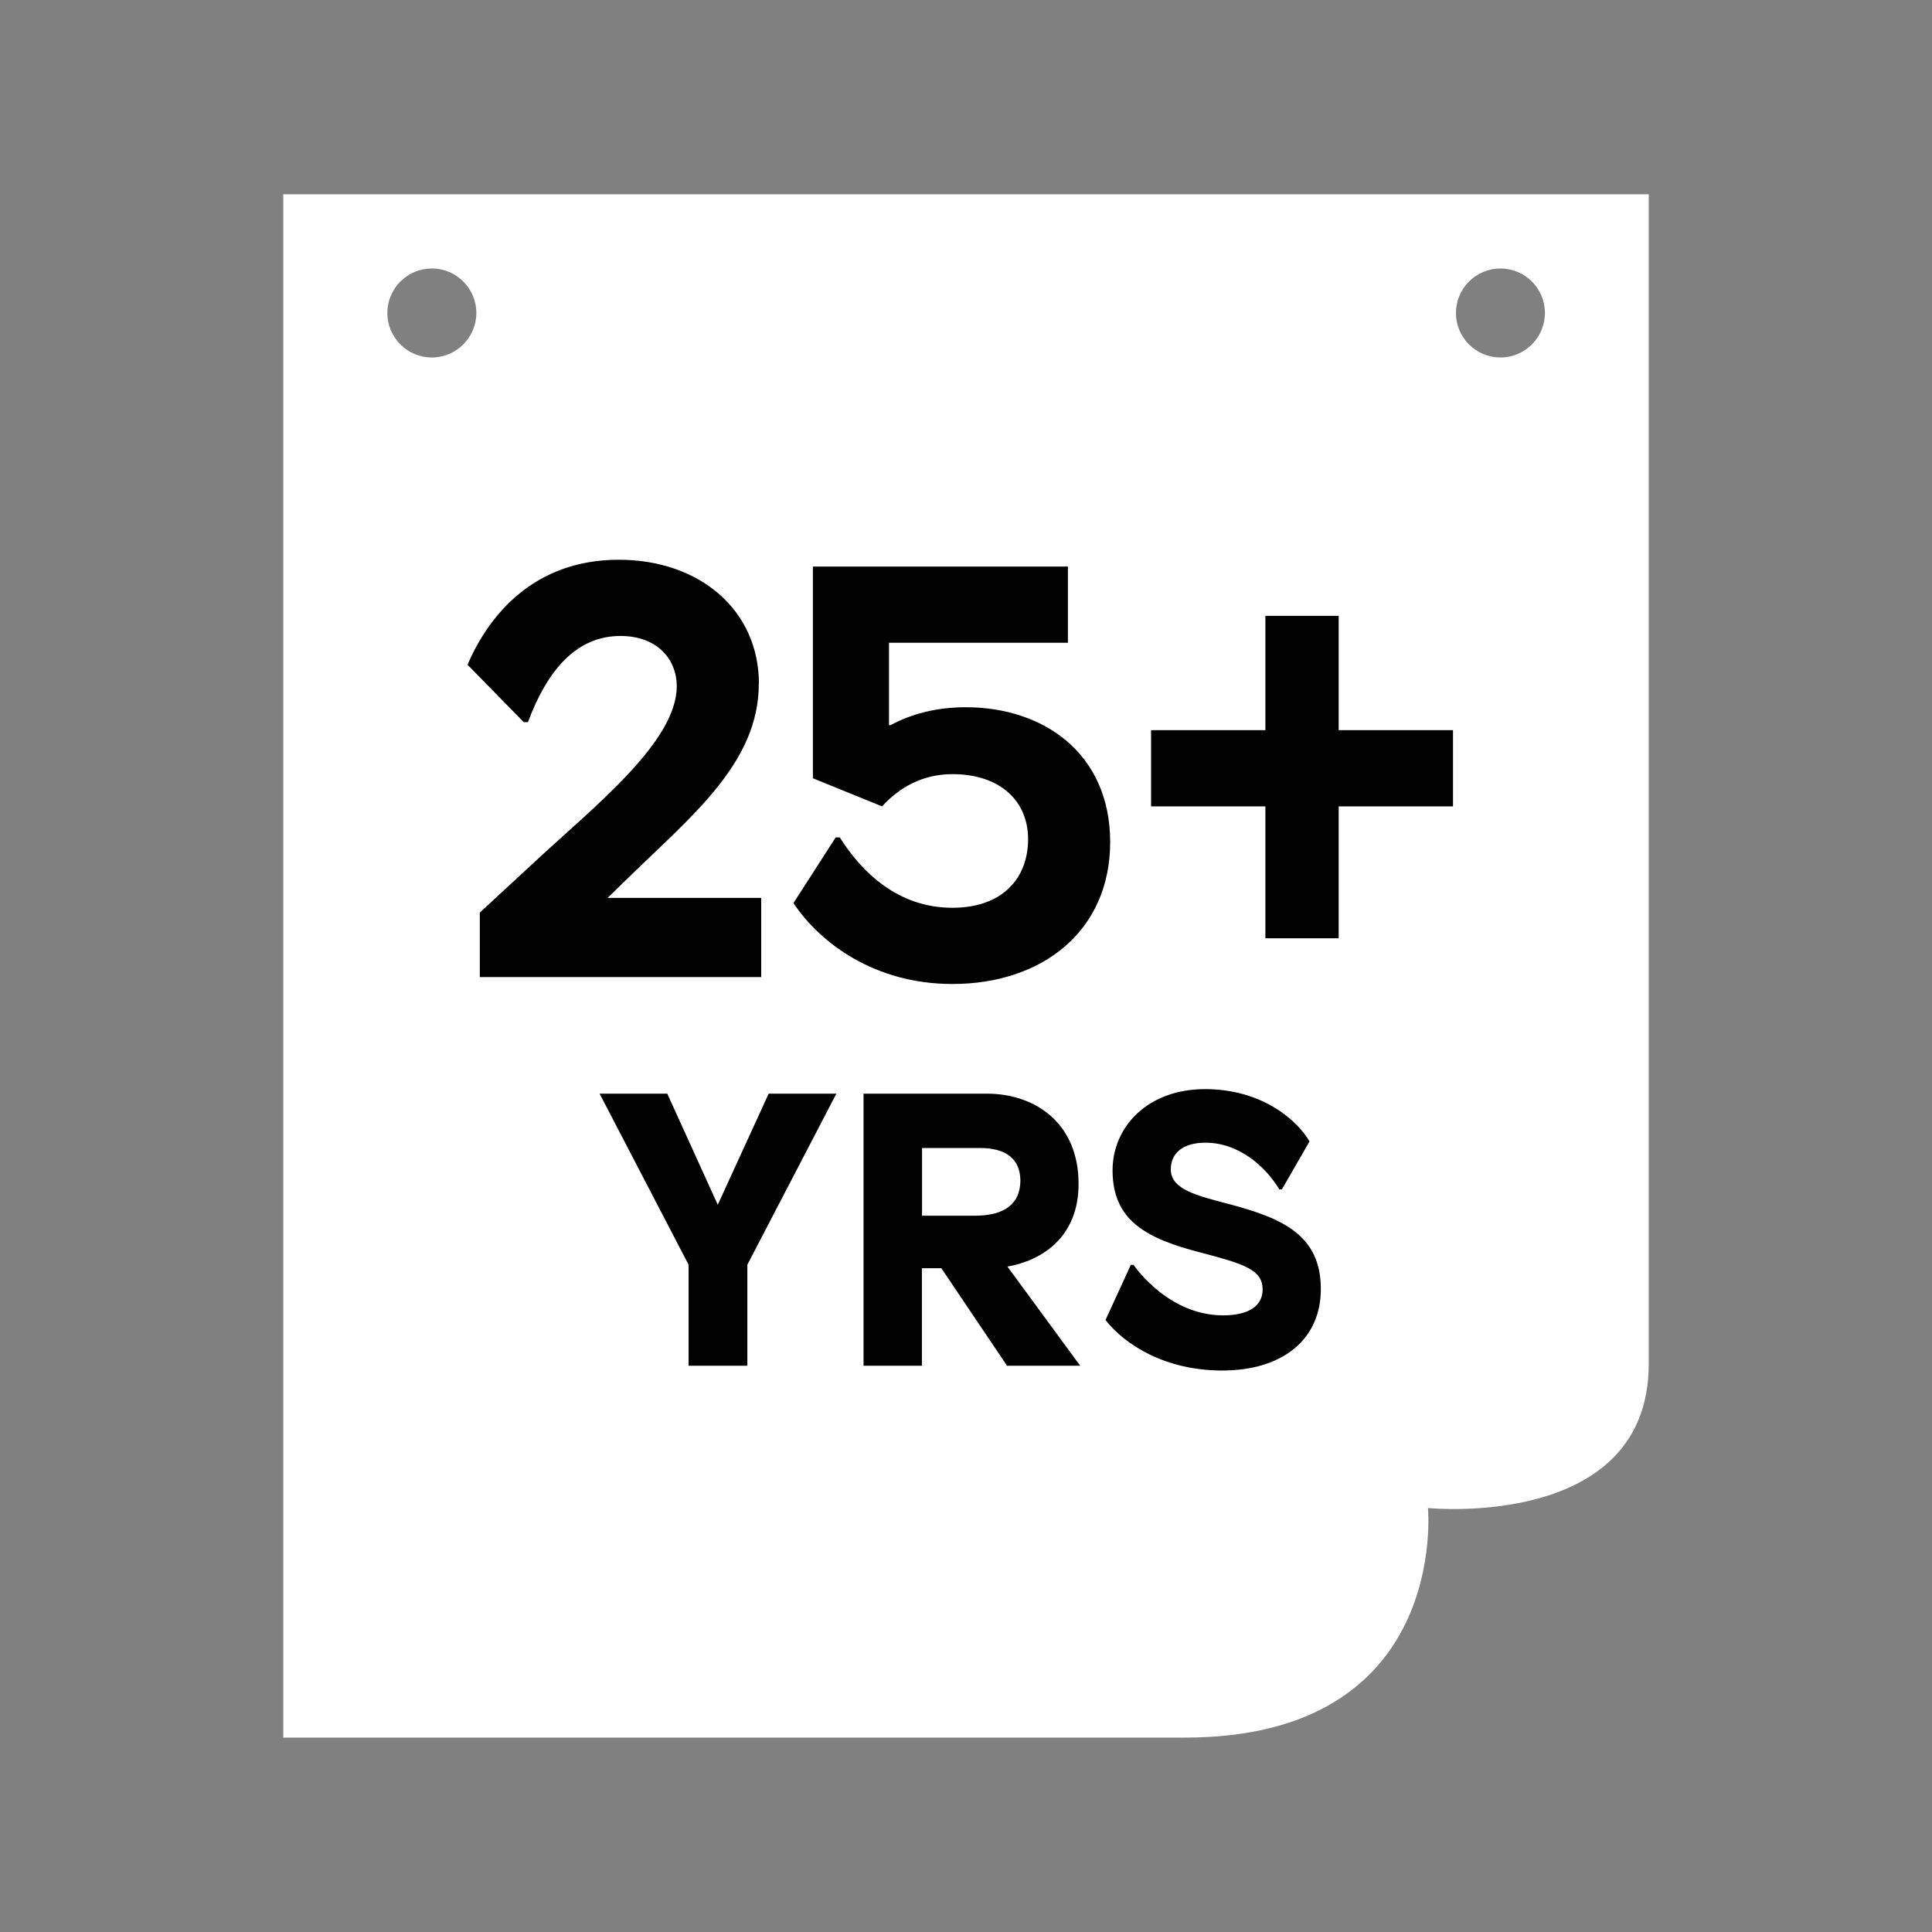
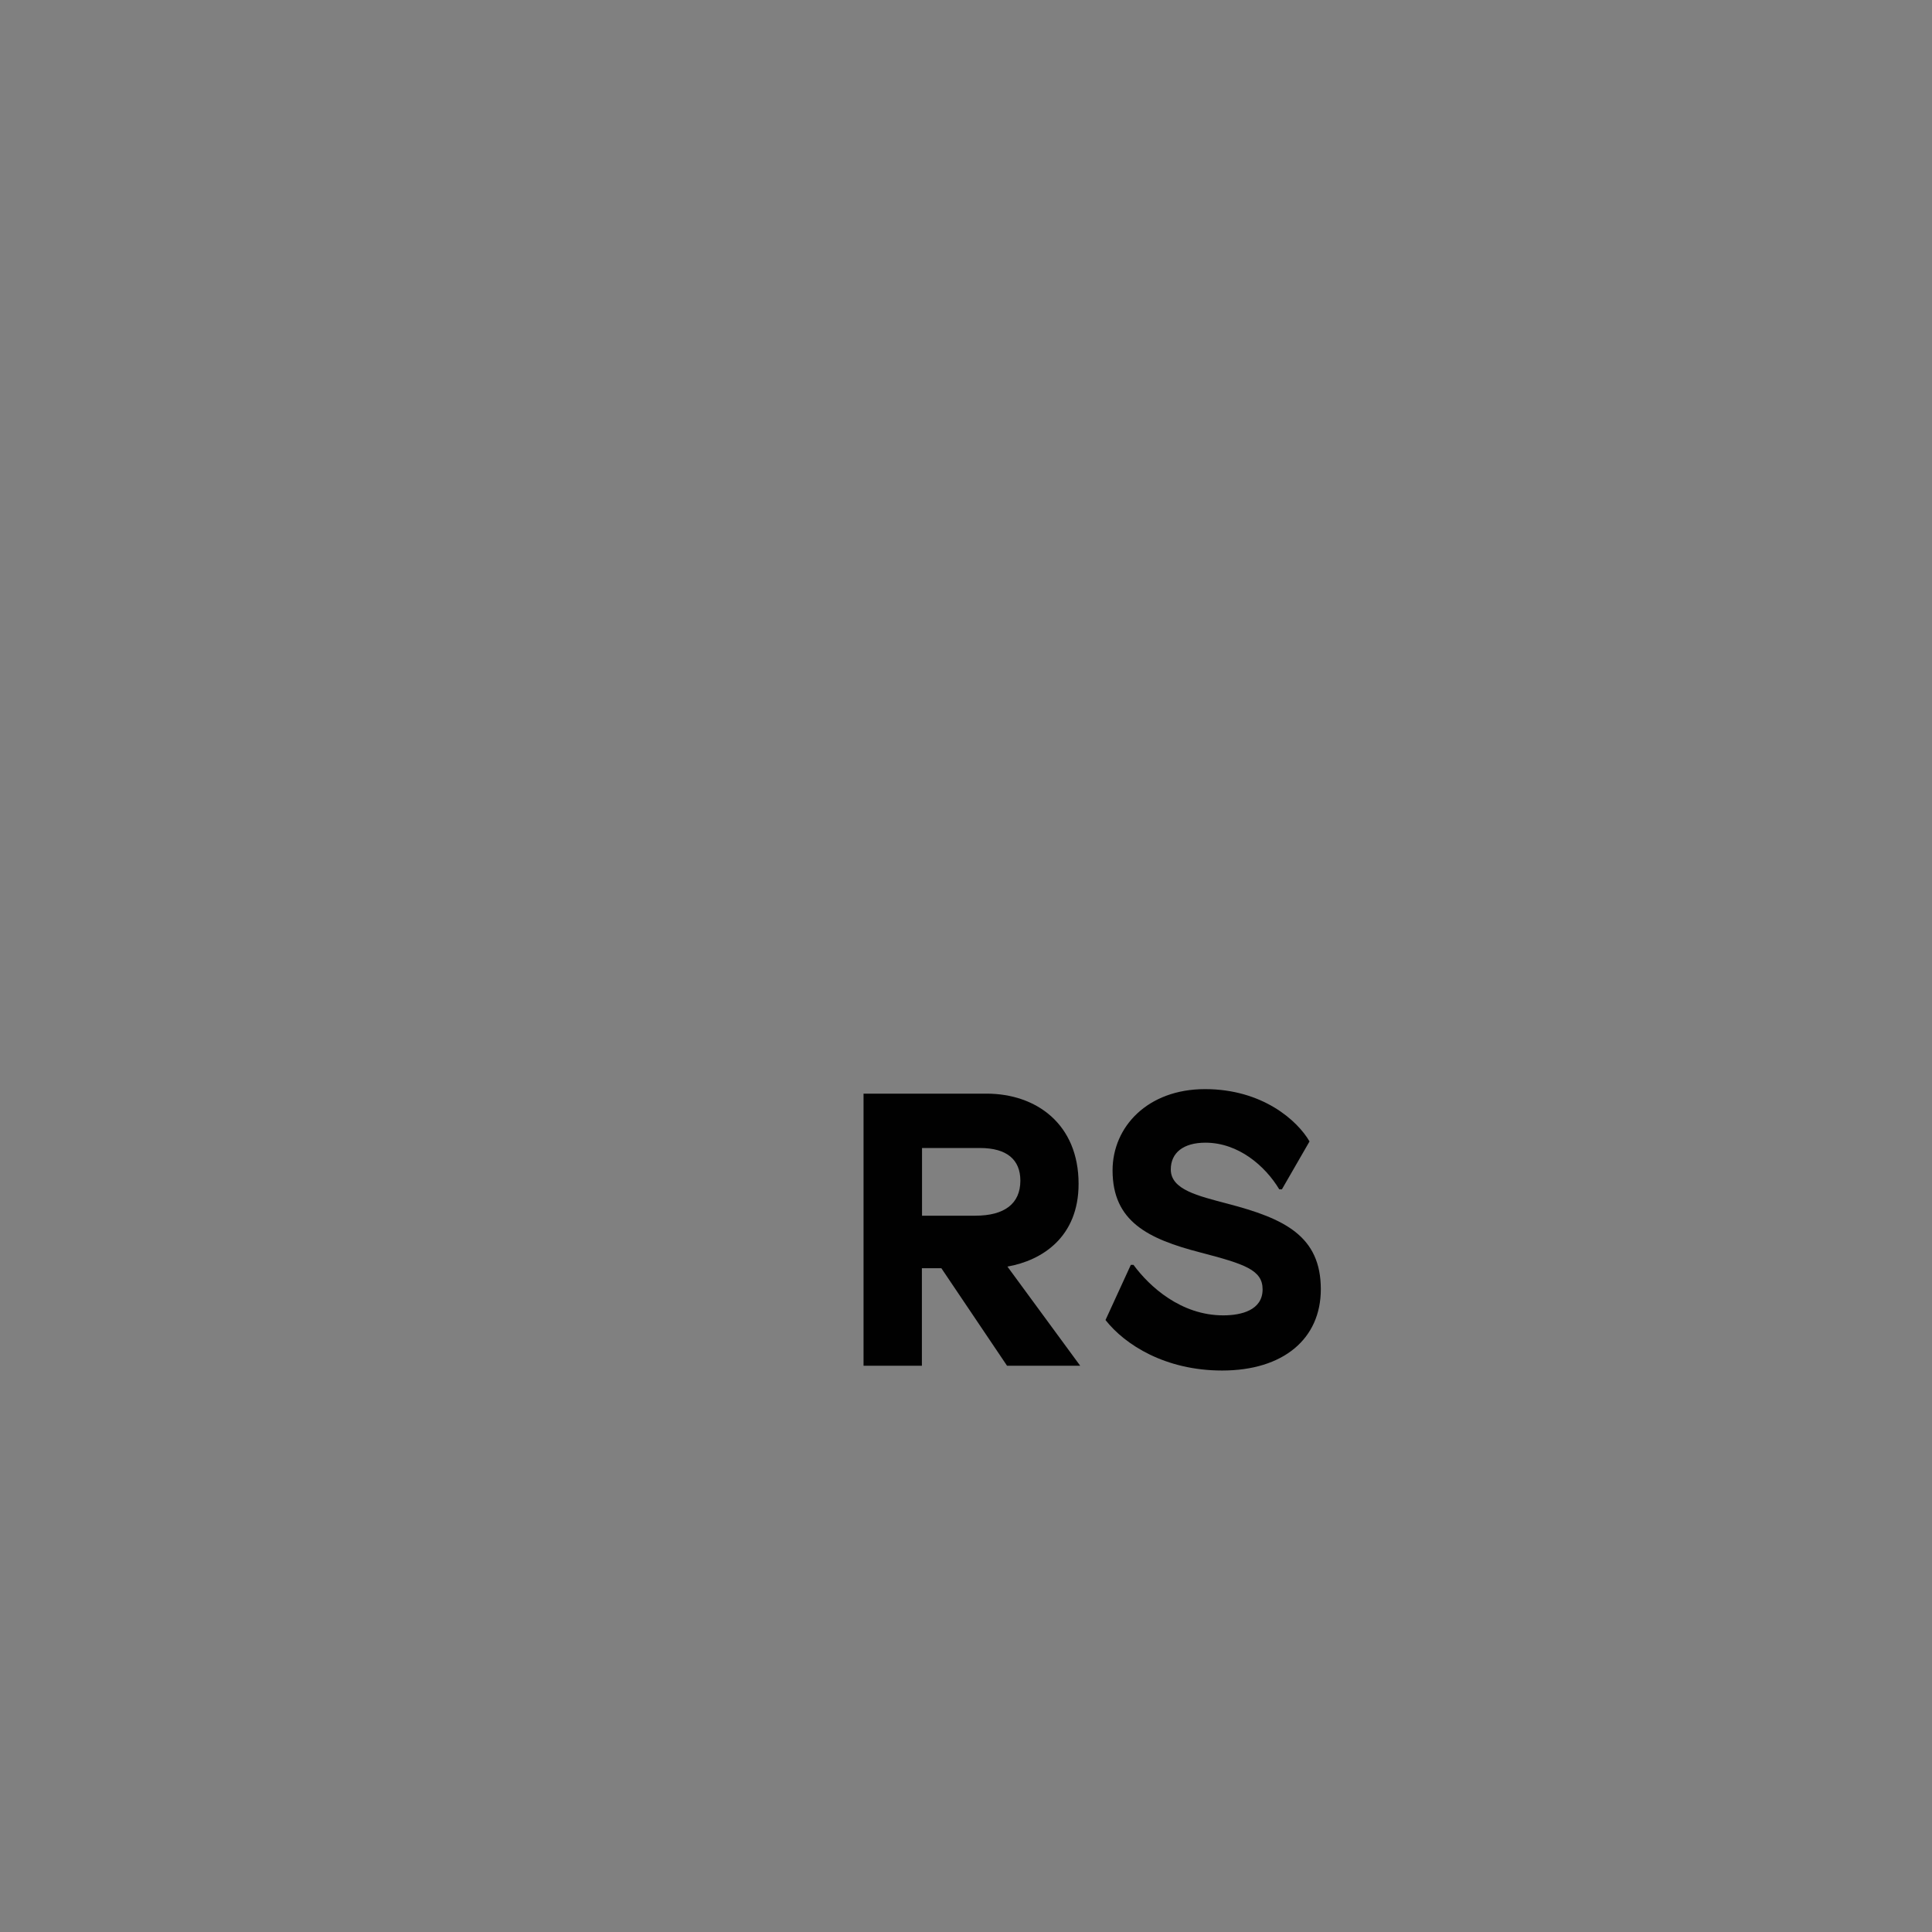
<svg xmlns="http://www.w3.org/2000/svg" id="uuid-7b5e0b42-42b7-4a61-86de-5c4fc6a22a66" viewBox="0 0 145 145">
  <rect x="0" y="0" width="145" height="145" fill="#808080" stroke="none" />
-   <path d="m123.74,14.58v87.79c0,12.5-16.57,10.81-16.57,10.81,0,0,1.66,17.23-18.25,17.23H21.26V14.58h102.47Zm-87.99,8.91c0-1.85-1.5-3.34-3.34-3.34s-3.34,1.5-3.34,3.34,1.5,3.34,3.34,3.34,3.34-1.5,3.34-3.34Zm80.2,0c0-1.85-1.5-3.34-3.34-3.34s-3.34,1.5-3.34,3.34,1.5,3.34,3.34,3.34,3.34-1.5,3.34-3.34Z" fill="#fff" fill-rule="evenodd" stroke-width="0" />
-   <path d="m56.95,51.32c0,5.9-4.97,9.86-9.81,14.57l-1.54,1.5h11.53v5.94h-21.12v-4.84l4.09-3.78c4.45-4.14,10.69-9.02,10.69-13.2,0-2.07-1.5-3.78-4.22-3.78-3.34,0-5.5,2.6-6.95,6.47h-.31l-4.22-4.31c1.58-3.7,4.97-7.88,11.35-7.88,6.03,0,10.52,3.74,10.52,9.33Z" fill="#010101" stroke-width="0" />
-   <path d="m66.72,48.24v6.16l.09.04c1.54-.84,3.43-1.36,5.68-1.36,5.85,0,10.83,3.48,10.83,10.12s-5.06,10.65-11.84,10.65c-5.81,0-9.9-3.04-11.93-6.07l3.17-4.93h.31c1.63,2.6,4.36,5.28,8.45,5.28,3.74,0,5.68-2.2,5.68-5.15s-2.2-4.88-5.68-4.88c-2.2,0-3.96.97-5.28,2.42l-5.19-2.11v-15.89h19.14v5.72h-13.42Z" fill="#010101" stroke-width="0" />
-   <path d="m109.05,54.8v5.72h-8.58v9.9h-5.5v-9.9h-8.58v-5.72h8.58v-8.58h5.5v8.58h8.58Z" fill="#010101" stroke-width="0" />
-   <path d="m56.09,102.5h-4.41v-7.58l-6.68-12.84h5.08l3.79,8.34,3.82-8.34h5.08l-6.68,12.84v7.58Z" fill="#010101" stroke-width="0" />
  <path d="m74.04,82.08c3.73,0,6.91,2.28,6.91,6.77,0,4-2.74,5.75-5.34,6.21l5.46,7.44h-5.49l-4.93-7.32h-1.46v7.32h-4.38v-20.42h9.22Zm-4.84,9.16h4c2.16,0,3.38-.88,3.38-2.63,0-1.58-1.02-2.45-3.03-2.45h-4.35v5.08Z" fill="#010101" stroke-width="0" />
  <path d="m98.28,85.67l-2.07,3.59h-.2c-1.05-1.75-3.06-3.5-5.54-3.5-1.66,0-2.6.76-2.6,2.01,0,1.52,2.04,1.98,4.26,2.57,4.26,1.11,7,2.42,7,6.42,0,3.71-2.8,6.1-7.41,6.1-4.26,0-7.29-1.93-8.75-3.79l1.9-4.14h.2c1.2,1.63,3.56,3.79,6.74,3.79,1.34,0,2.95-.38,2.95-1.95,0-1.46-1.34-1.9-4.67-2.77-3.94-1.02-6.59-2.33-6.59-6.16,0-3.27,2.63-6.1,6.94-6.1s6.94,2.36,7.85,3.94Z" fill="#010101" stroke-width="0" />
</svg>